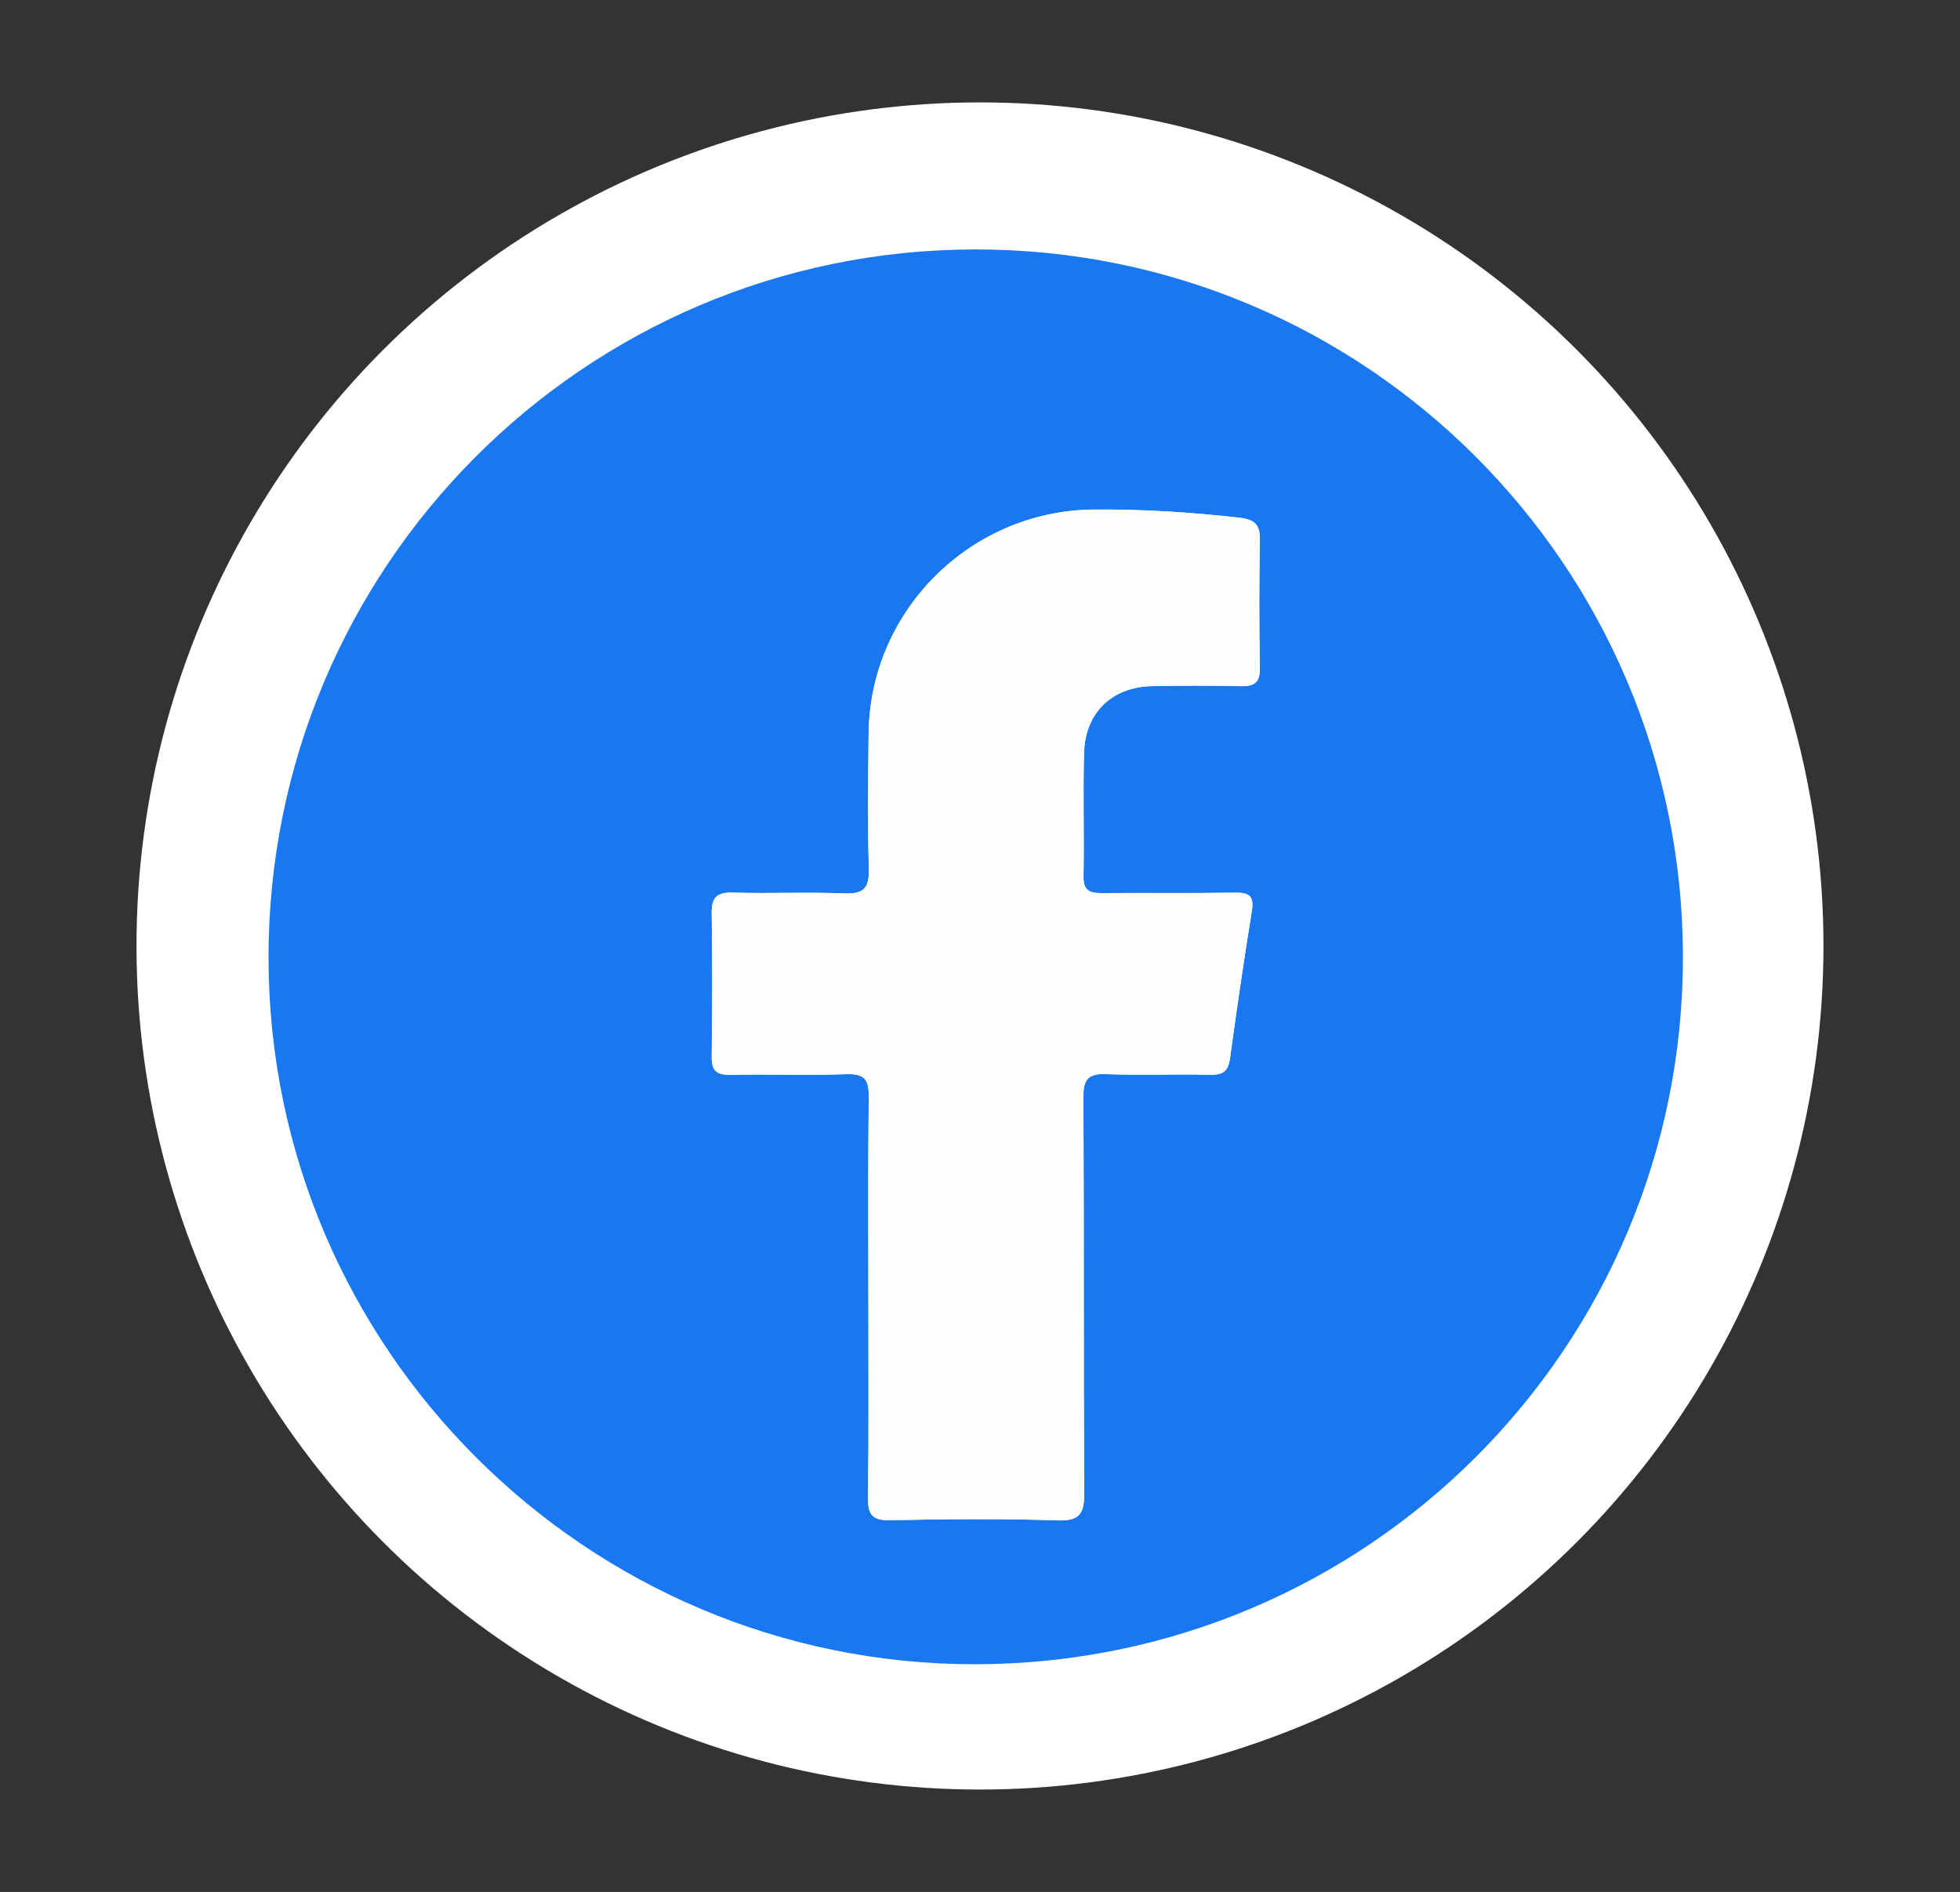
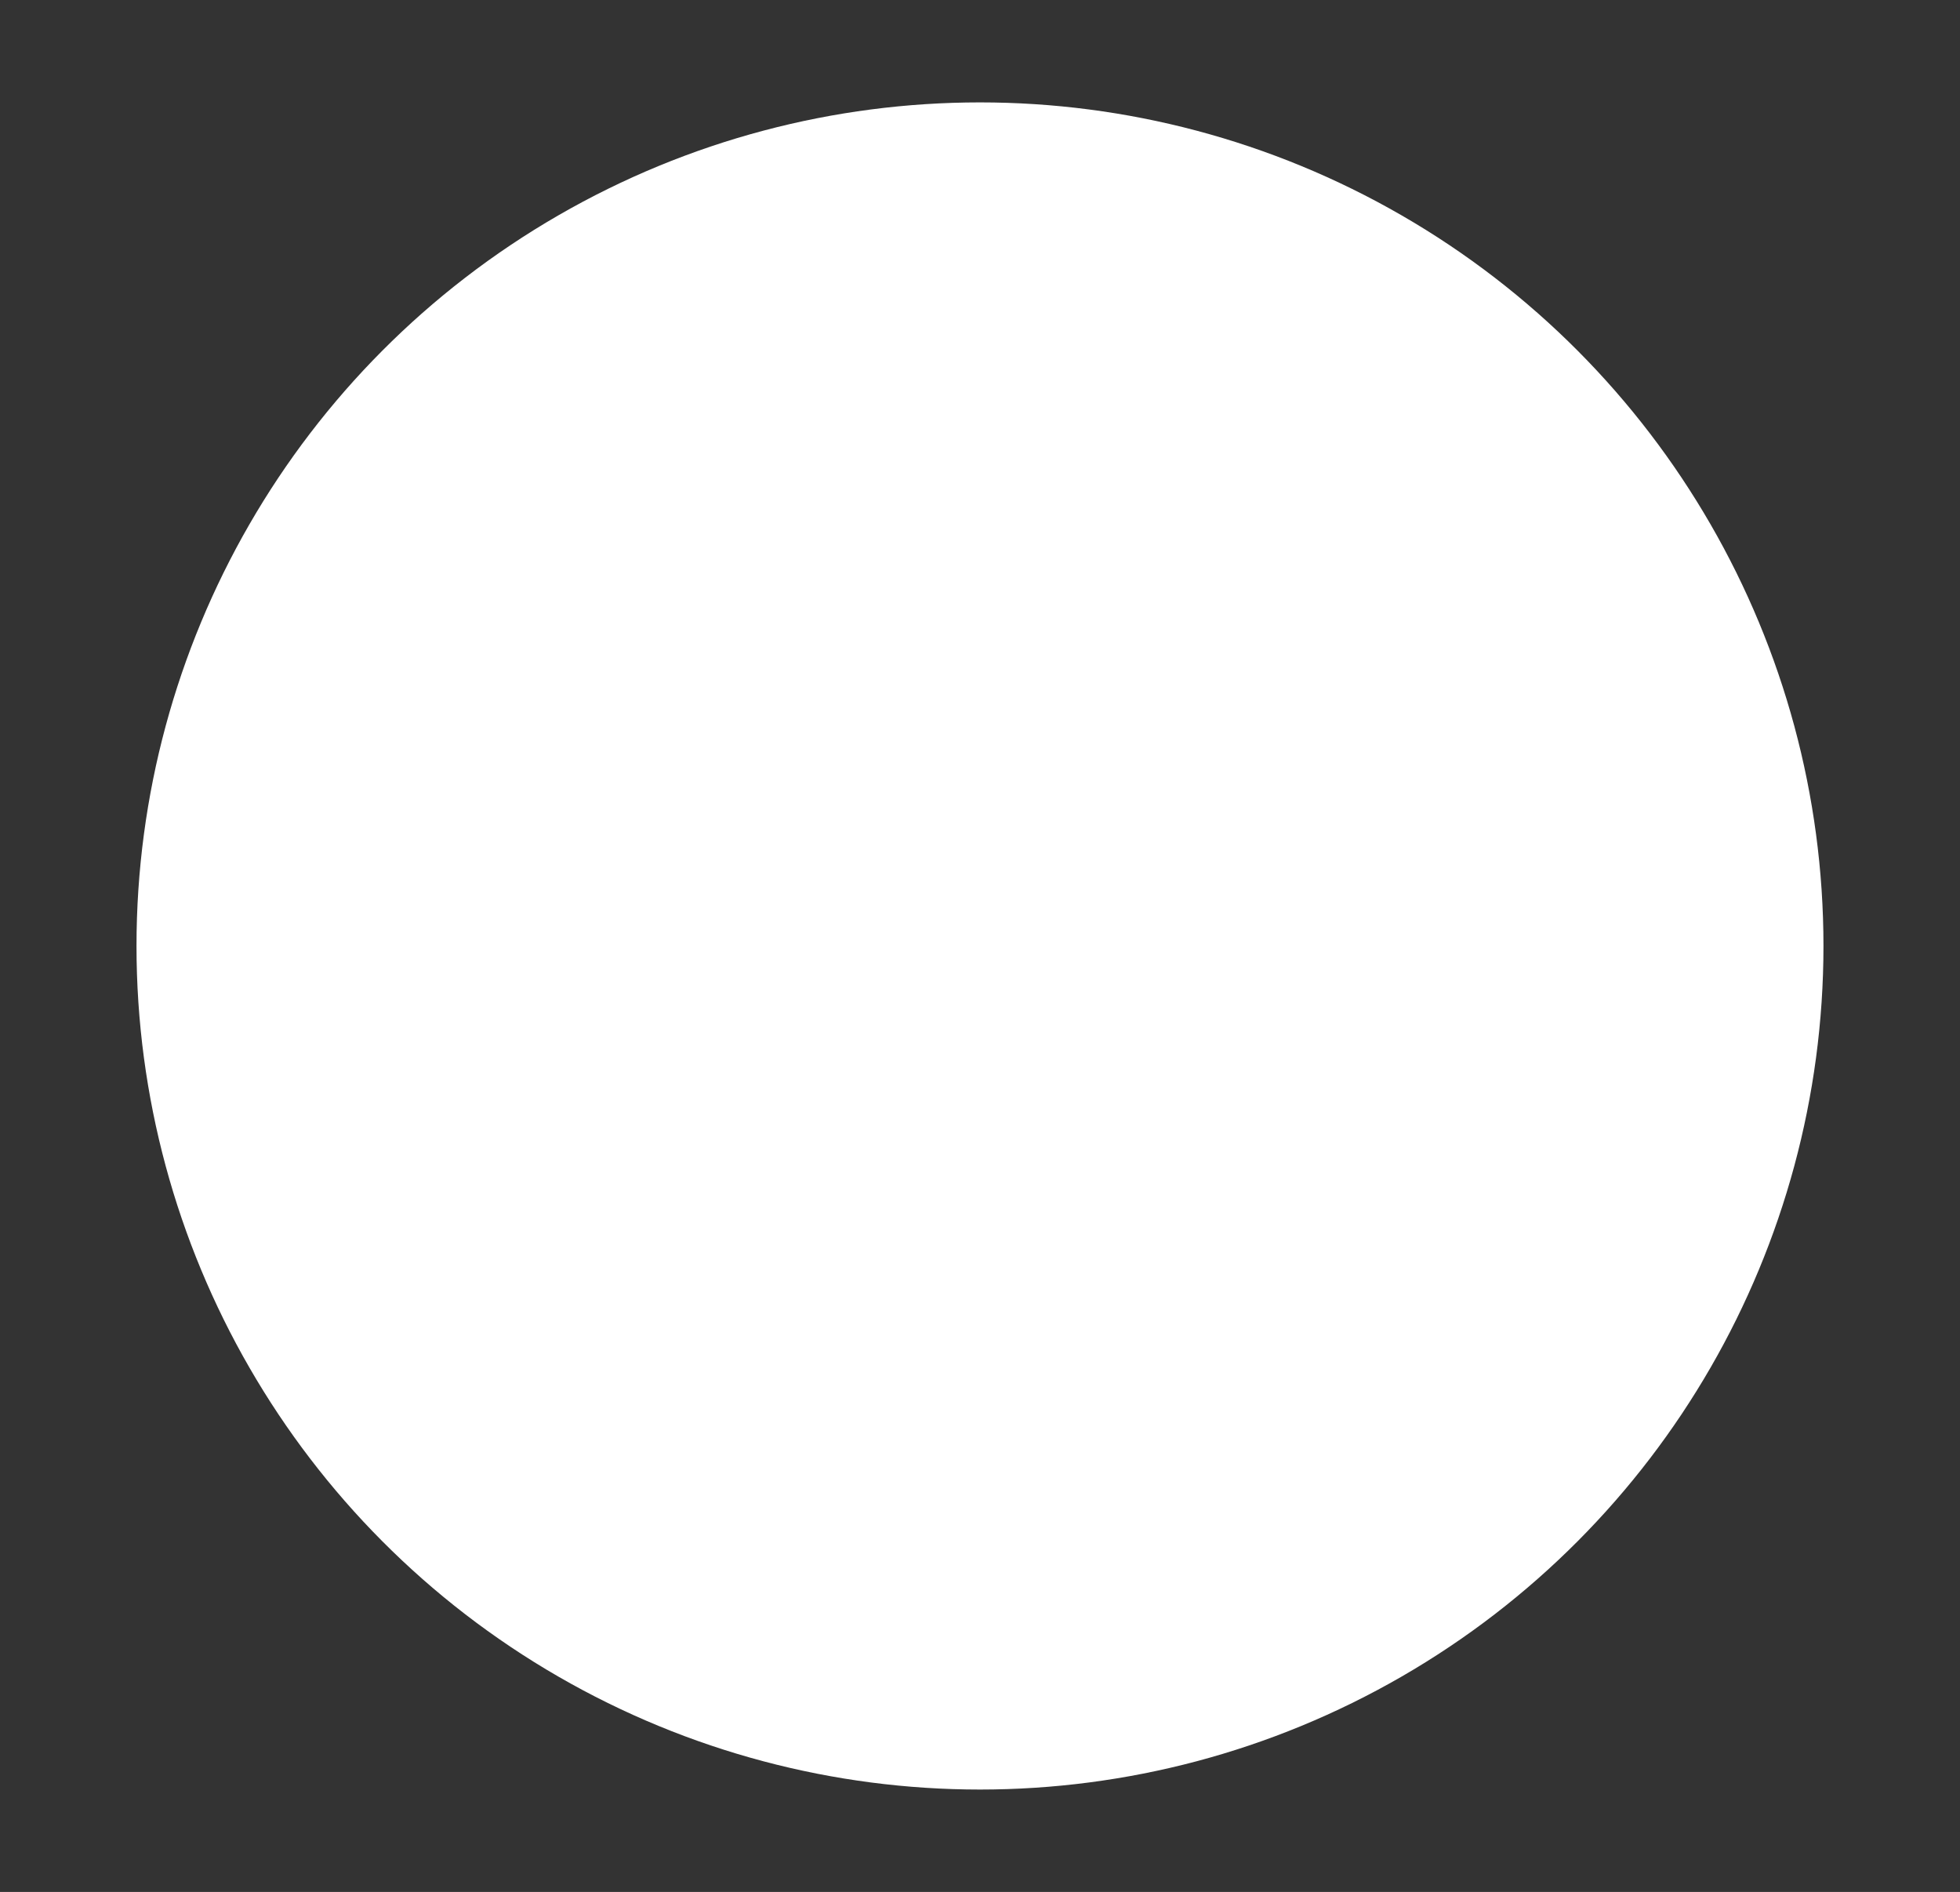
<svg xmlns="http://www.w3.org/2000/svg" version="1.1" id="Capa_1" x="0px" y="0px" width="60.149px" height="58.054px" viewBox="56.306 -5.689 60.149 58.054" enable-background="new 56.306 -5.689 60.149 58.054" xml:space="preserve">
  <rect x="56.306" y="-5.689" width="60.149" height="58.054" fill="#333333" stroke="none" />
  <g id="Capa_1_1_">
</g>
  <g>
    <circle fill="#FFFFFF" cx="86.38" cy="23.338" r="25.885" />
    <g id="GJrS7v_1_">
      <g>
-         <path fill="#FDFEFE" d="M107.952,23.633C107.924,11.651,98.205,1.955,86.23,1.965c-12.001,0.01-21.714,9.767-21.682,21.782     c0.031,11.939,9.761,21.643,21.688,21.632C98.263,45.366,107.98,35.637,107.952,23.633z" />
-         <path fill="#1978F1" d="M107.952,23.633c0.028,12.004-9.689,21.734-21.717,21.745c-11.927,0.012-21.657-9.693-21.688-21.632     C64.516,11.732,74.229,1.975,86.23,1.965C98.205,1.955,107.924,11.651,107.952,23.633z M82.955,34.116     c0,2.049,0.015,4.098-0.01,6.146c-0.006,0.518,0.123,0.708,0.676,0.696c1.715-0.035,3.432-0.051,5.145,0.005     c0.699,0.023,0.817-0.232,0.813-0.851c-0.023-4.05-0.004-8.1-0.024-12.15c-0.003-0.532,0.149-0.71,0.687-0.691     c1.071,0.037,2.144-0.006,3.216,0.018c0.391,0.009,0.543-0.125,0.596-0.506c0.207-1.509,0.426-3.017,0.67-4.521     c0.077-0.473-0.096-0.567-0.526-0.56c-1.358,0.022-2.716,0.001-4.074,0.013c-0.369,0.003-0.574-0.07-0.566-0.507     c0.022-1.262-0.017-2.526,0.016-3.788c0.033-1.242,0.857-2.034,2.094-2.056c0.905-0.016,1.811-0.021,2.716,0.001     c0.423,0.01,0.594-0.116,0.586-0.565c-0.024-1.31-0.024-2.621,0-3.931c0.008-0.459-0.166-0.619-0.609-0.67     c-1.493-0.171-2.988-0.266-4.491-0.253c-3.774,0.032-6.862,3.093-6.906,6.864c-0.016,1.382-0.034,2.764,0.006,4.145     c0.017,0.583-0.133,0.795-0.744,0.77c-1.142-0.047-2.287,0.009-3.43-0.025c-0.511-0.015-0.657,0.164-0.648,0.656     c0.025,1.453,0.019,2.906,0,4.359c-0.006,0.427,0.124,0.587,0.57,0.577c1.191-0.026,2.383,0.02,3.573-0.02     c0.553-0.019,0.684,0.177,0.677,0.697C82.941,30.018,82.956,32.067,82.955,34.116z" />
-         <path fill="#FDFEFE" d="M82.955,34.116c0.001-2.049-0.014-4.098,0.011-6.146c0.007-0.52-0.125-0.716-0.677-0.697     c-1.19,0.04-2.382-0.006-3.573,0.02c-0.446,0.01-0.576-0.15-0.57-0.577c0.019-1.453,0.024-2.907,0-4.359     c-0.008-0.492,0.137-0.671,0.648-0.656c1.142,0.034,2.288-0.021,3.43,0.025c0.611,0.025,0.761-0.187,0.744-0.77     c-0.04-1.381-0.022-2.763-0.006-4.145c0.044-3.772,3.131-6.832,6.906-6.864c1.503-0.013,2.998,0.083,4.491,0.253     c0.443,0.051,0.617,0.212,0.609,0.67c-0.023,1.31-0.023,2.621,0,3.931c0.008,0.449-0.163,0.576-0.586,0.565     c-0.905-0.022-1.811-0.018-2.716-0.001c-1.237,0.022-2.062,0.813-2.094,2.056c-0.033,1.262,0.006,2.525-0.016,3.788     c-0.008,0.438,0.198,0.511,0.566,0.507c1.358-0.012,2.716,0.008,4.074-0.013c0.43-0.007,0.603,0.087,0.526,0.56     c-0.244,1.504-0.463,3.012-0.67,4.521c-0.052,0.381-0.205,0.515-0.596,0.506c-1.071-0.024-2.145,0.019-3.216-0.018     c-0.538-0.019-0.69,0.159-0.687,0.691c0.02,4.05,0.001,8.1,0.024,12.15c0.004,0.619-0.114,0.874-0.813,0.851     c-1.713-0.057-3.43-0.041-5.145-0.005c-0.553,0.011-0.683-0.178-0.676-0.696C82.97,38.213,82.955,36.165,82.955,34.116z" />
-       </g>
+         </g>
    </g>
  </g>
</svg>